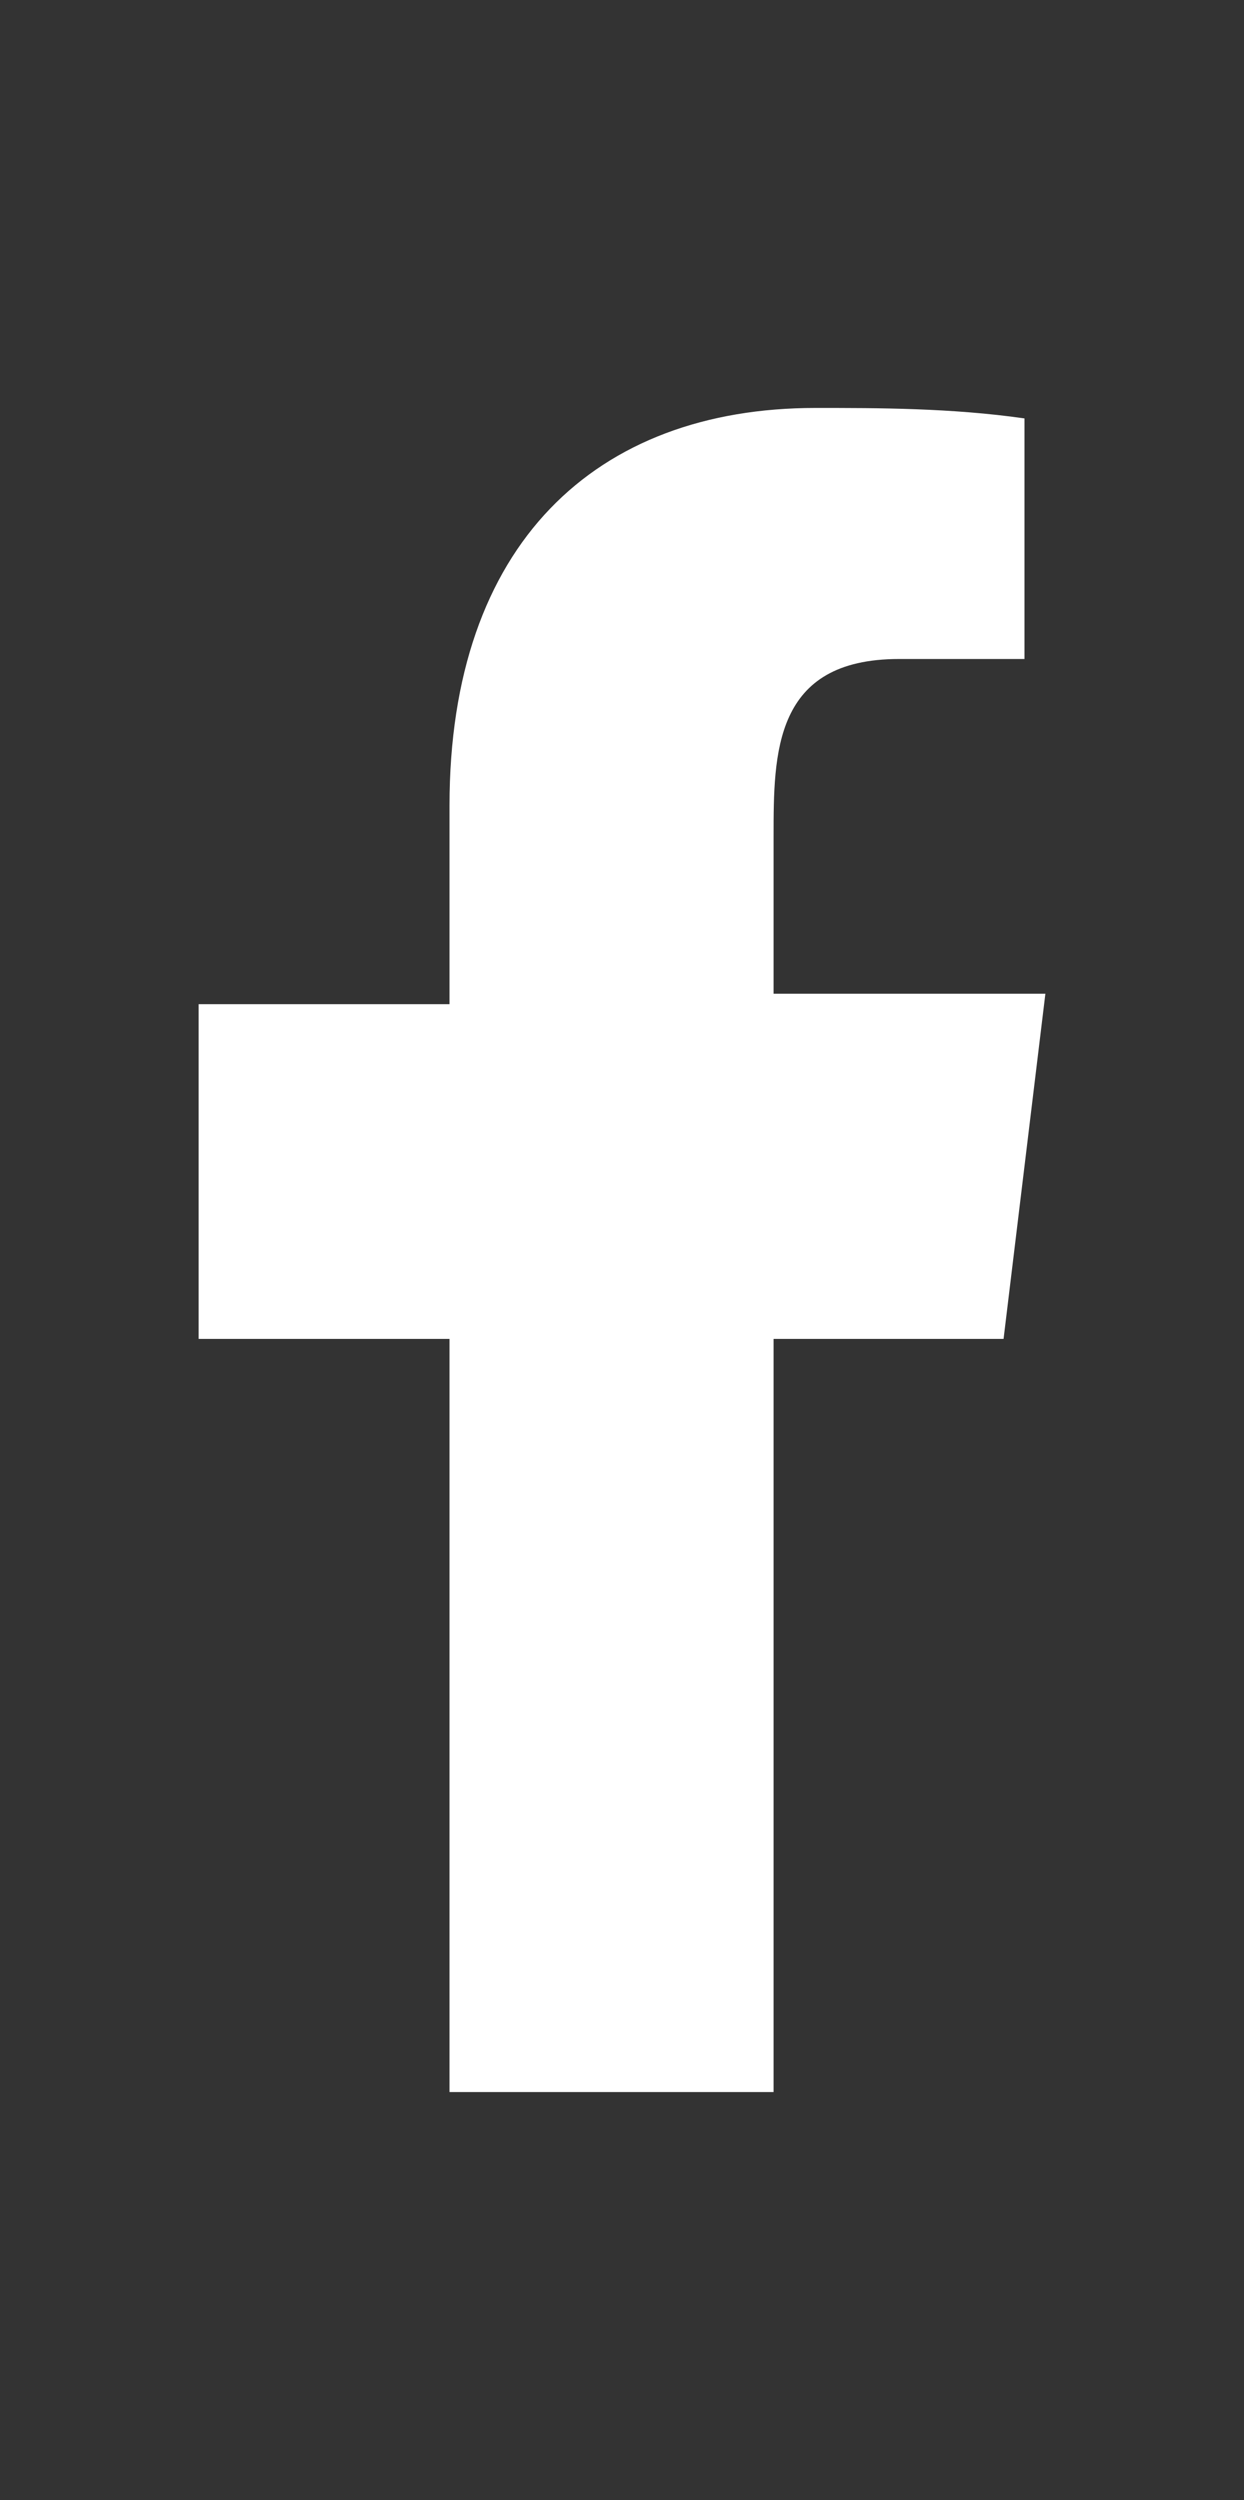
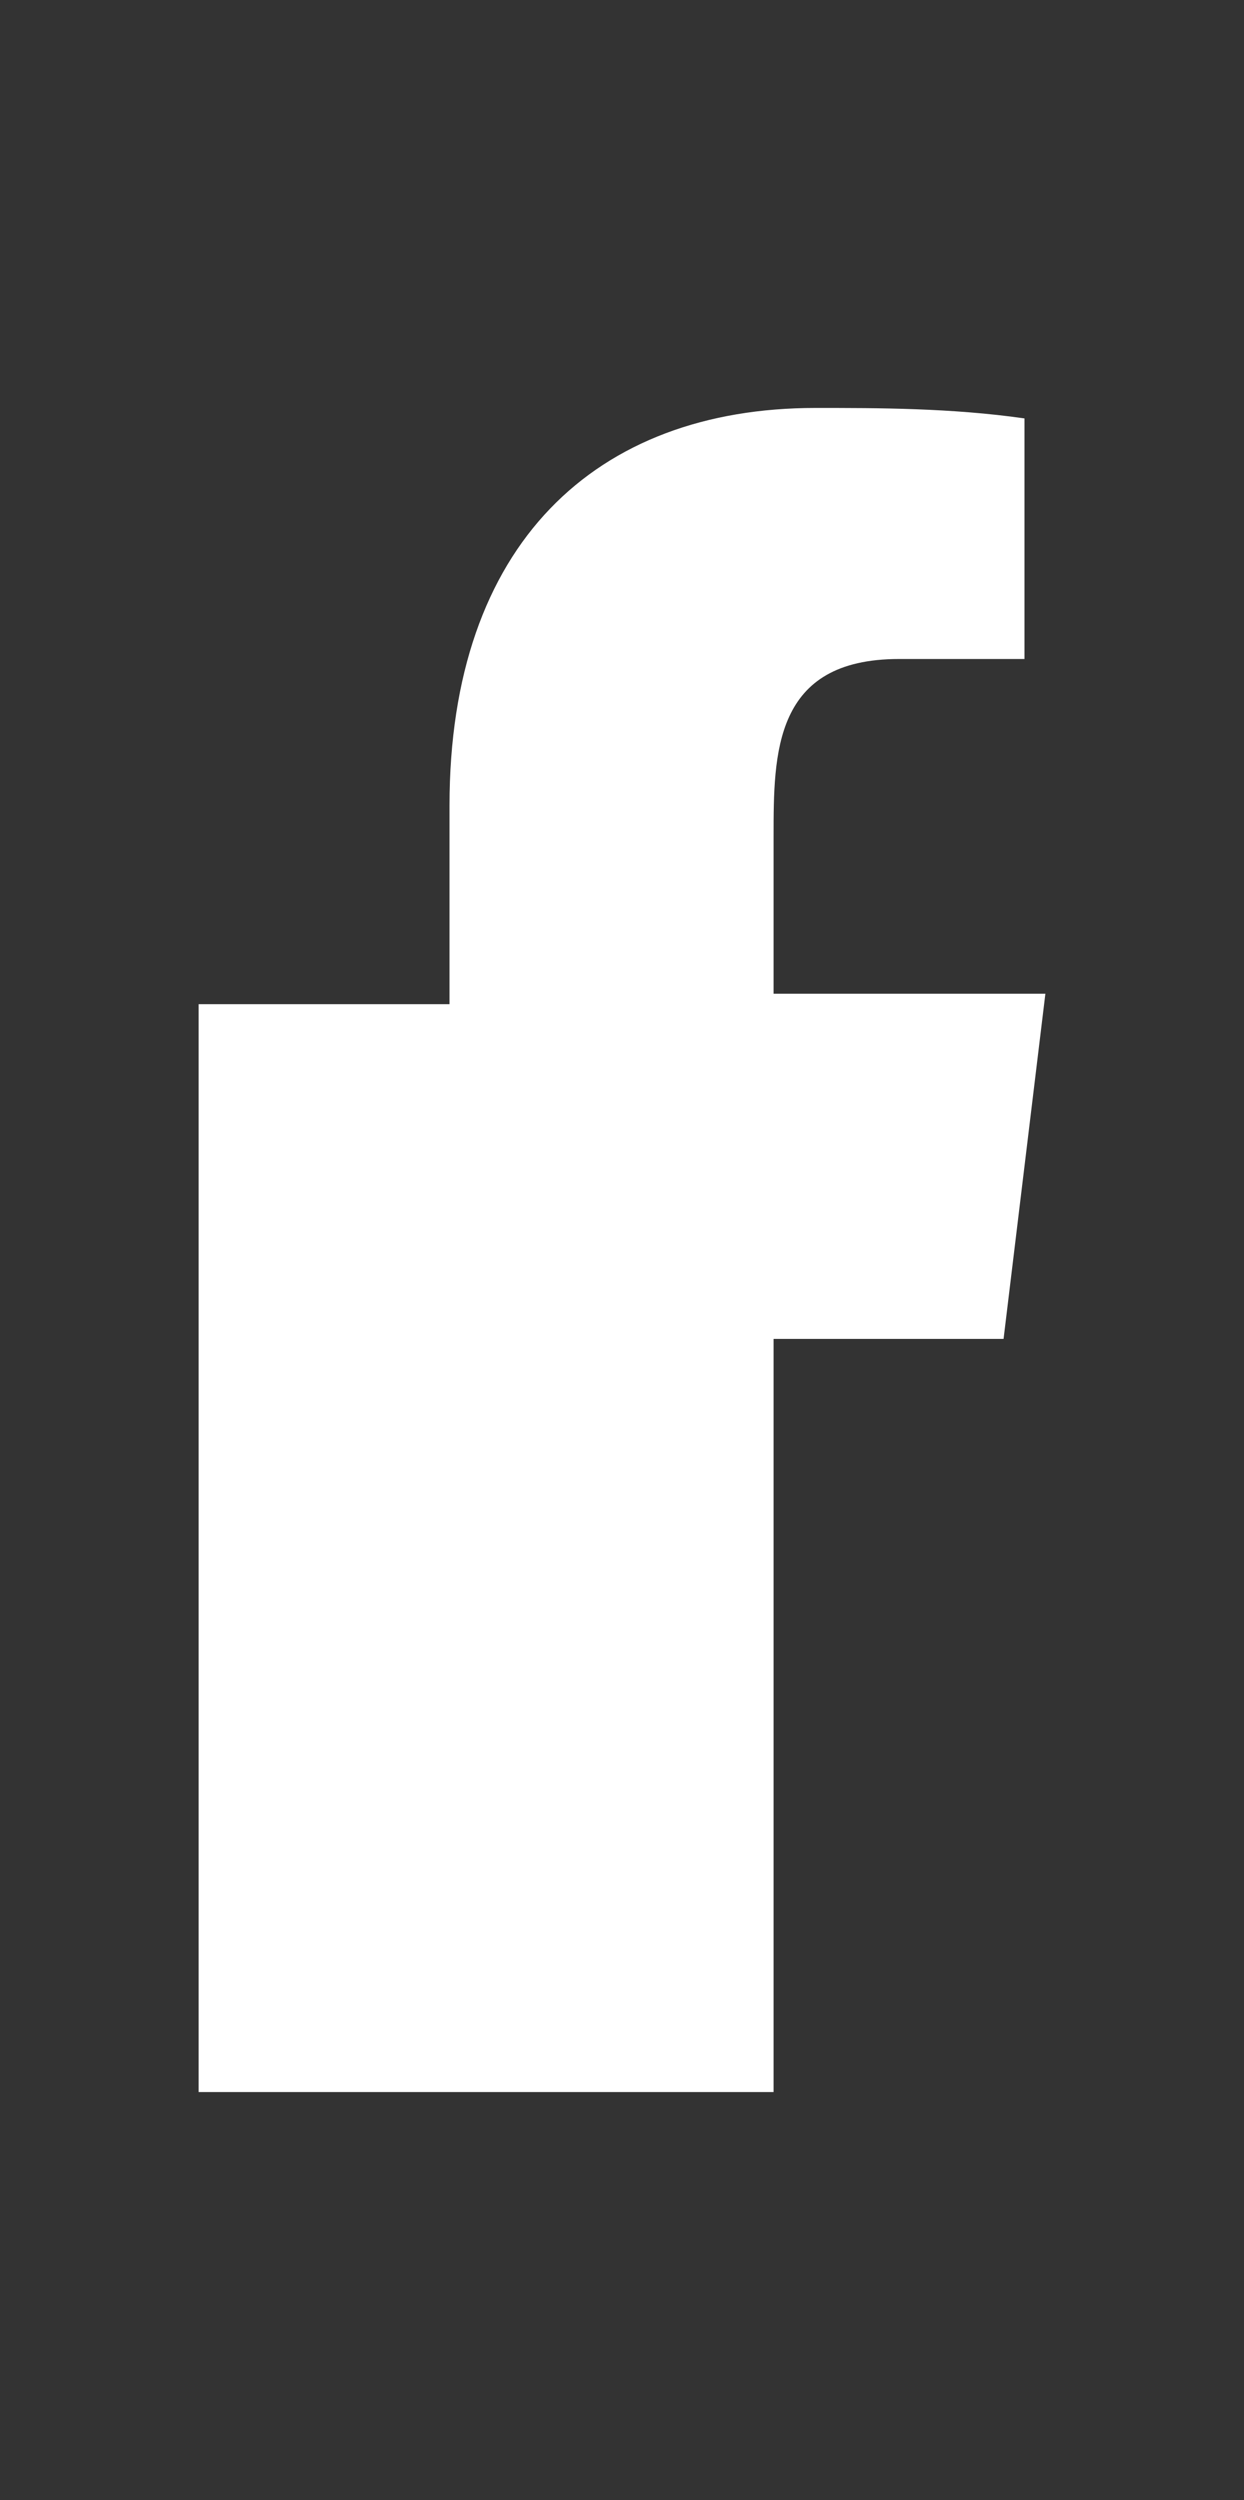
<svg xmlns="http://www.w3.org/2000/svg" version="1.1" id="Page-1" x="0px" y="0px" viewBox="0 0 11.9 23.9" style="enable-background:new 0 0 11.9 23.9;" xml:space="preserve">
  <rect x="0" y="0" width="11.9" height="23.9" fill="#333333" stroke="none" />
  <style type="text/css">
	.st0{fill-rule:evenodd;clip-rule:evenodd;fill:#FFFFFF;}
</style>
  <g id="Dribbble-Light-Preview">
    <g id="icons">
-       <path id="facebook-_176_" class="st0" d="M7.4,20v-7.2h2.2L10,9.5H7.4V8c0-0.8,0-1.7,1.2-1.7h1.2V4c-0.7-0.1-1.4-0.1-2-0.1    c-2.1,0-3.5,1.3-3.5,3.8v1.9H1.9v3.2h2.4V20H7.4z" />
+       <path id="facebook-_176_" class="st0" d="M7.4,20v-7.2h2.2L10,9.5H7.4V8c0-0.8,0-1.7,1.2-1.7h1.2V4c-0.7-0.1-1.4-0.1-2-0.1    c-2.1,0-3.5,1.3-3.5,3.8v1.9H1.9v3.2V20H7.4z" />
    </g>
  </g>
</svg>